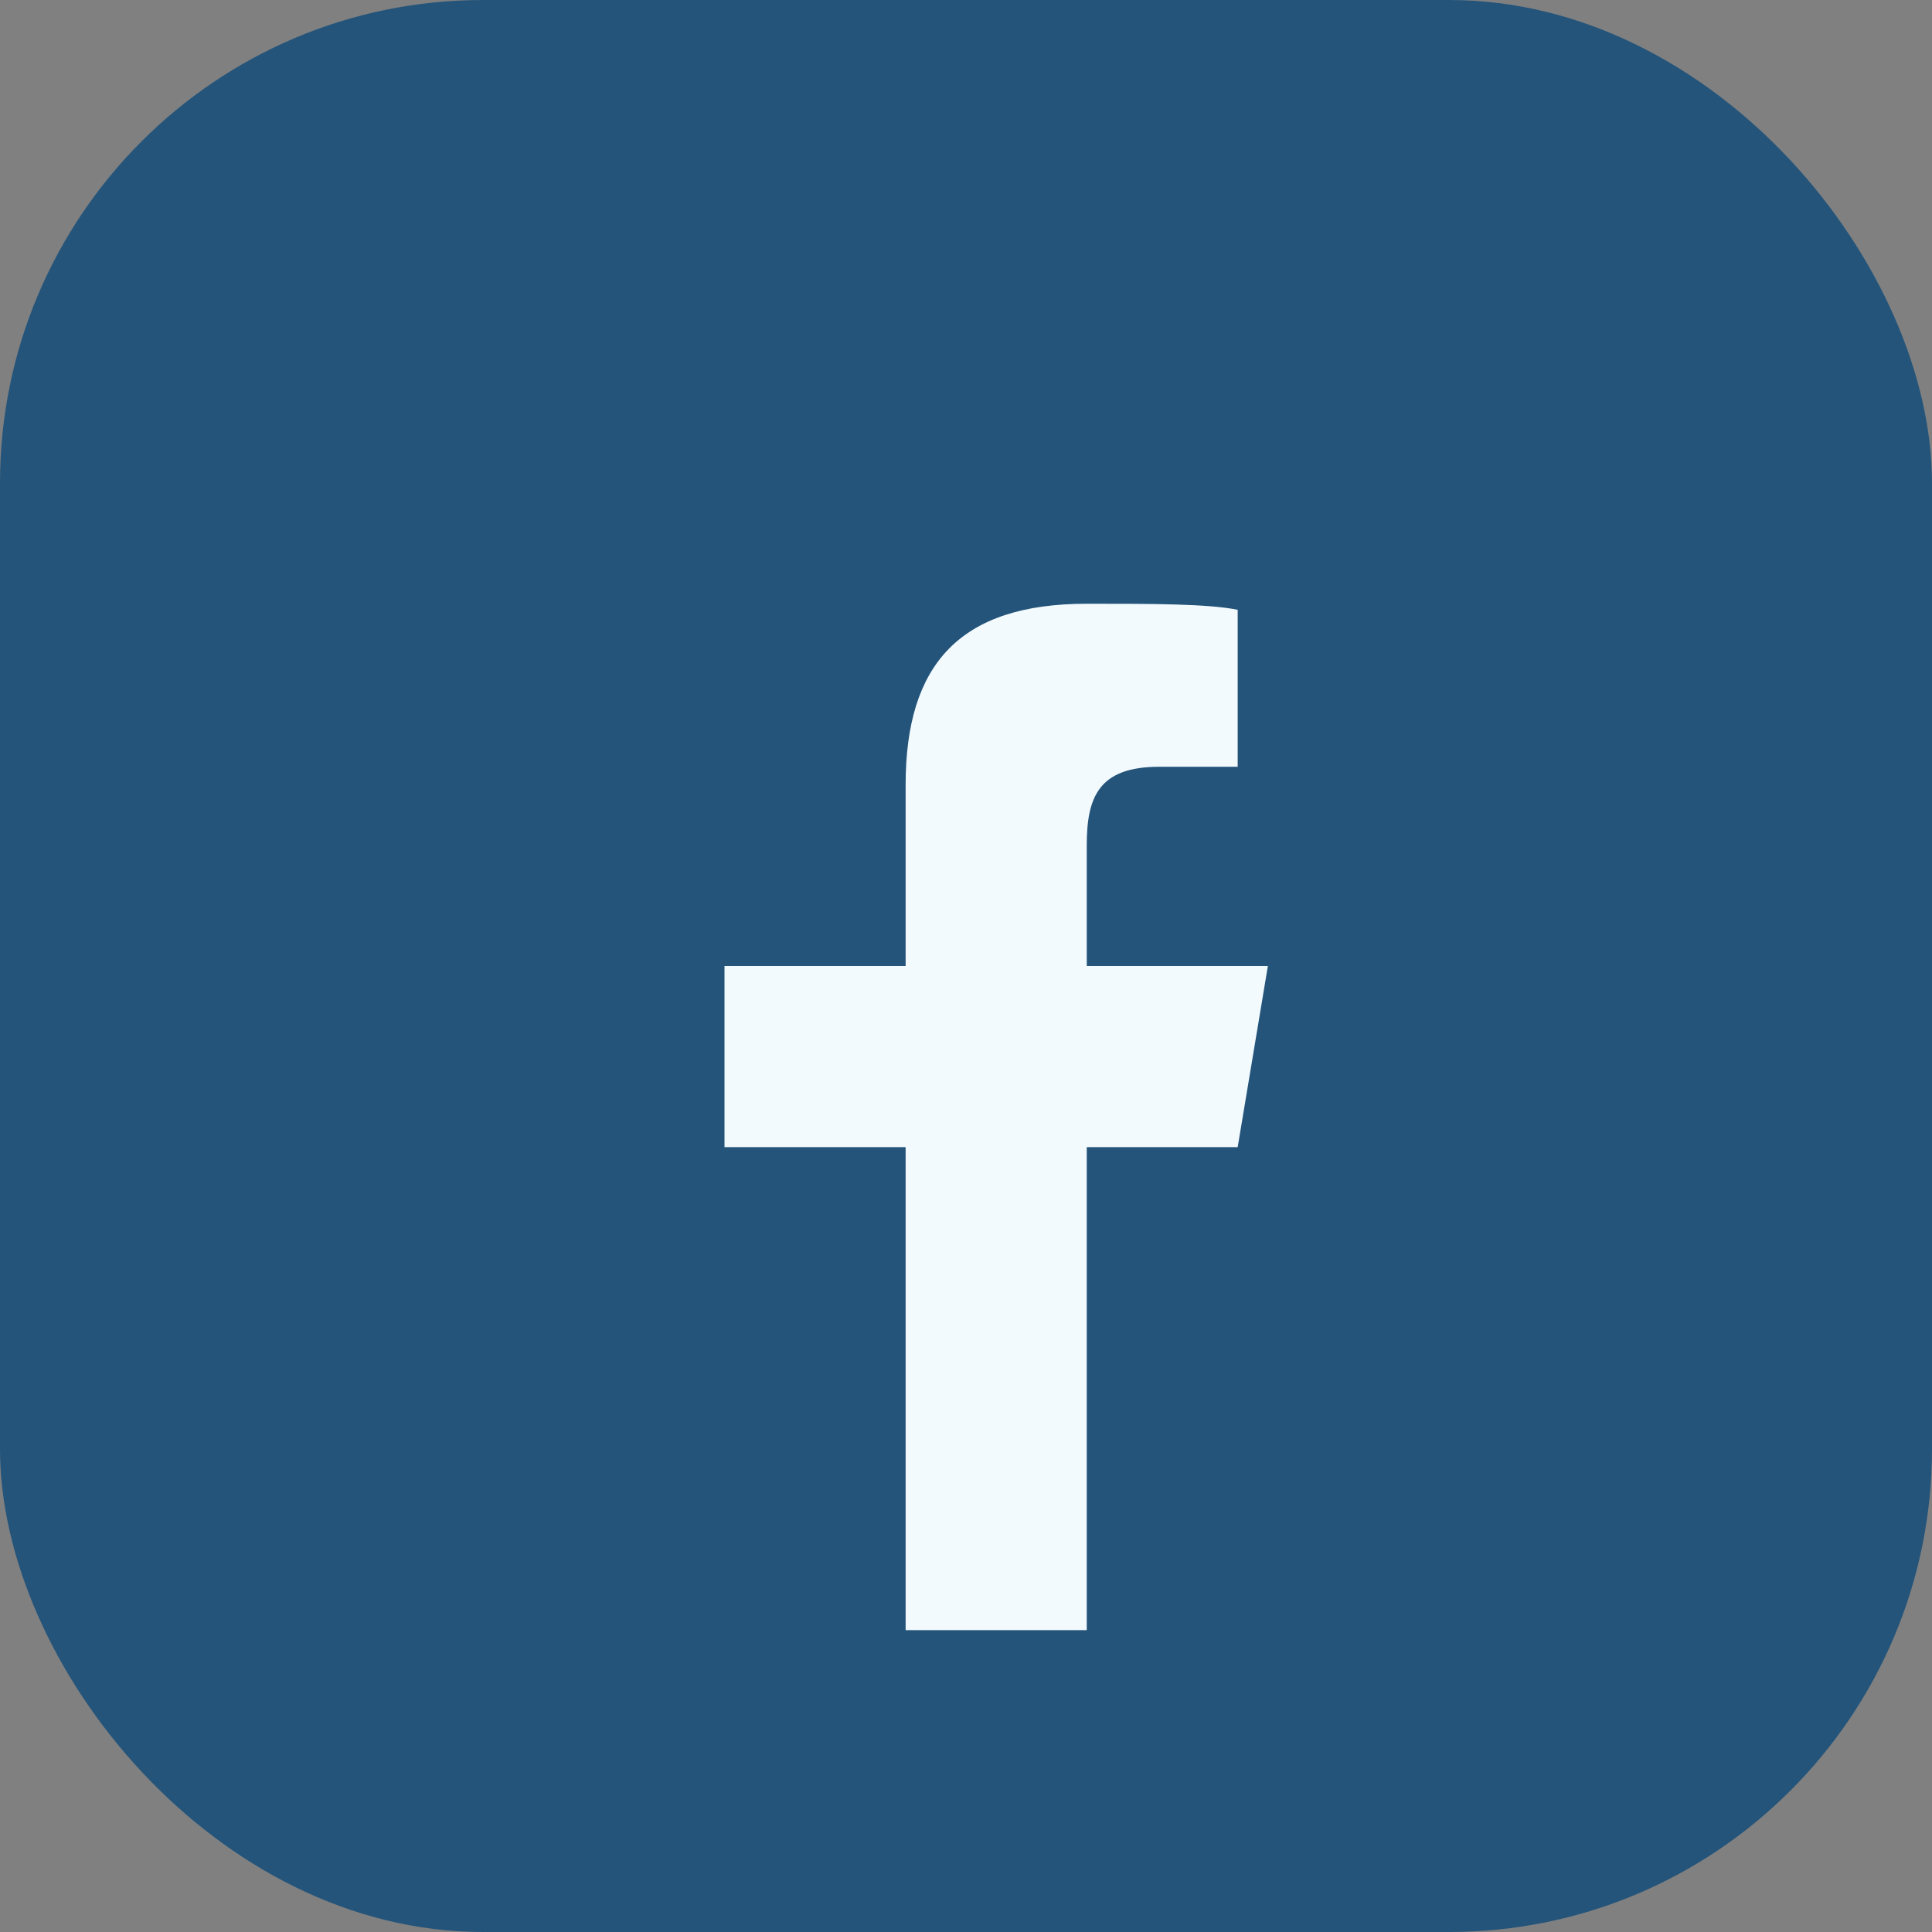
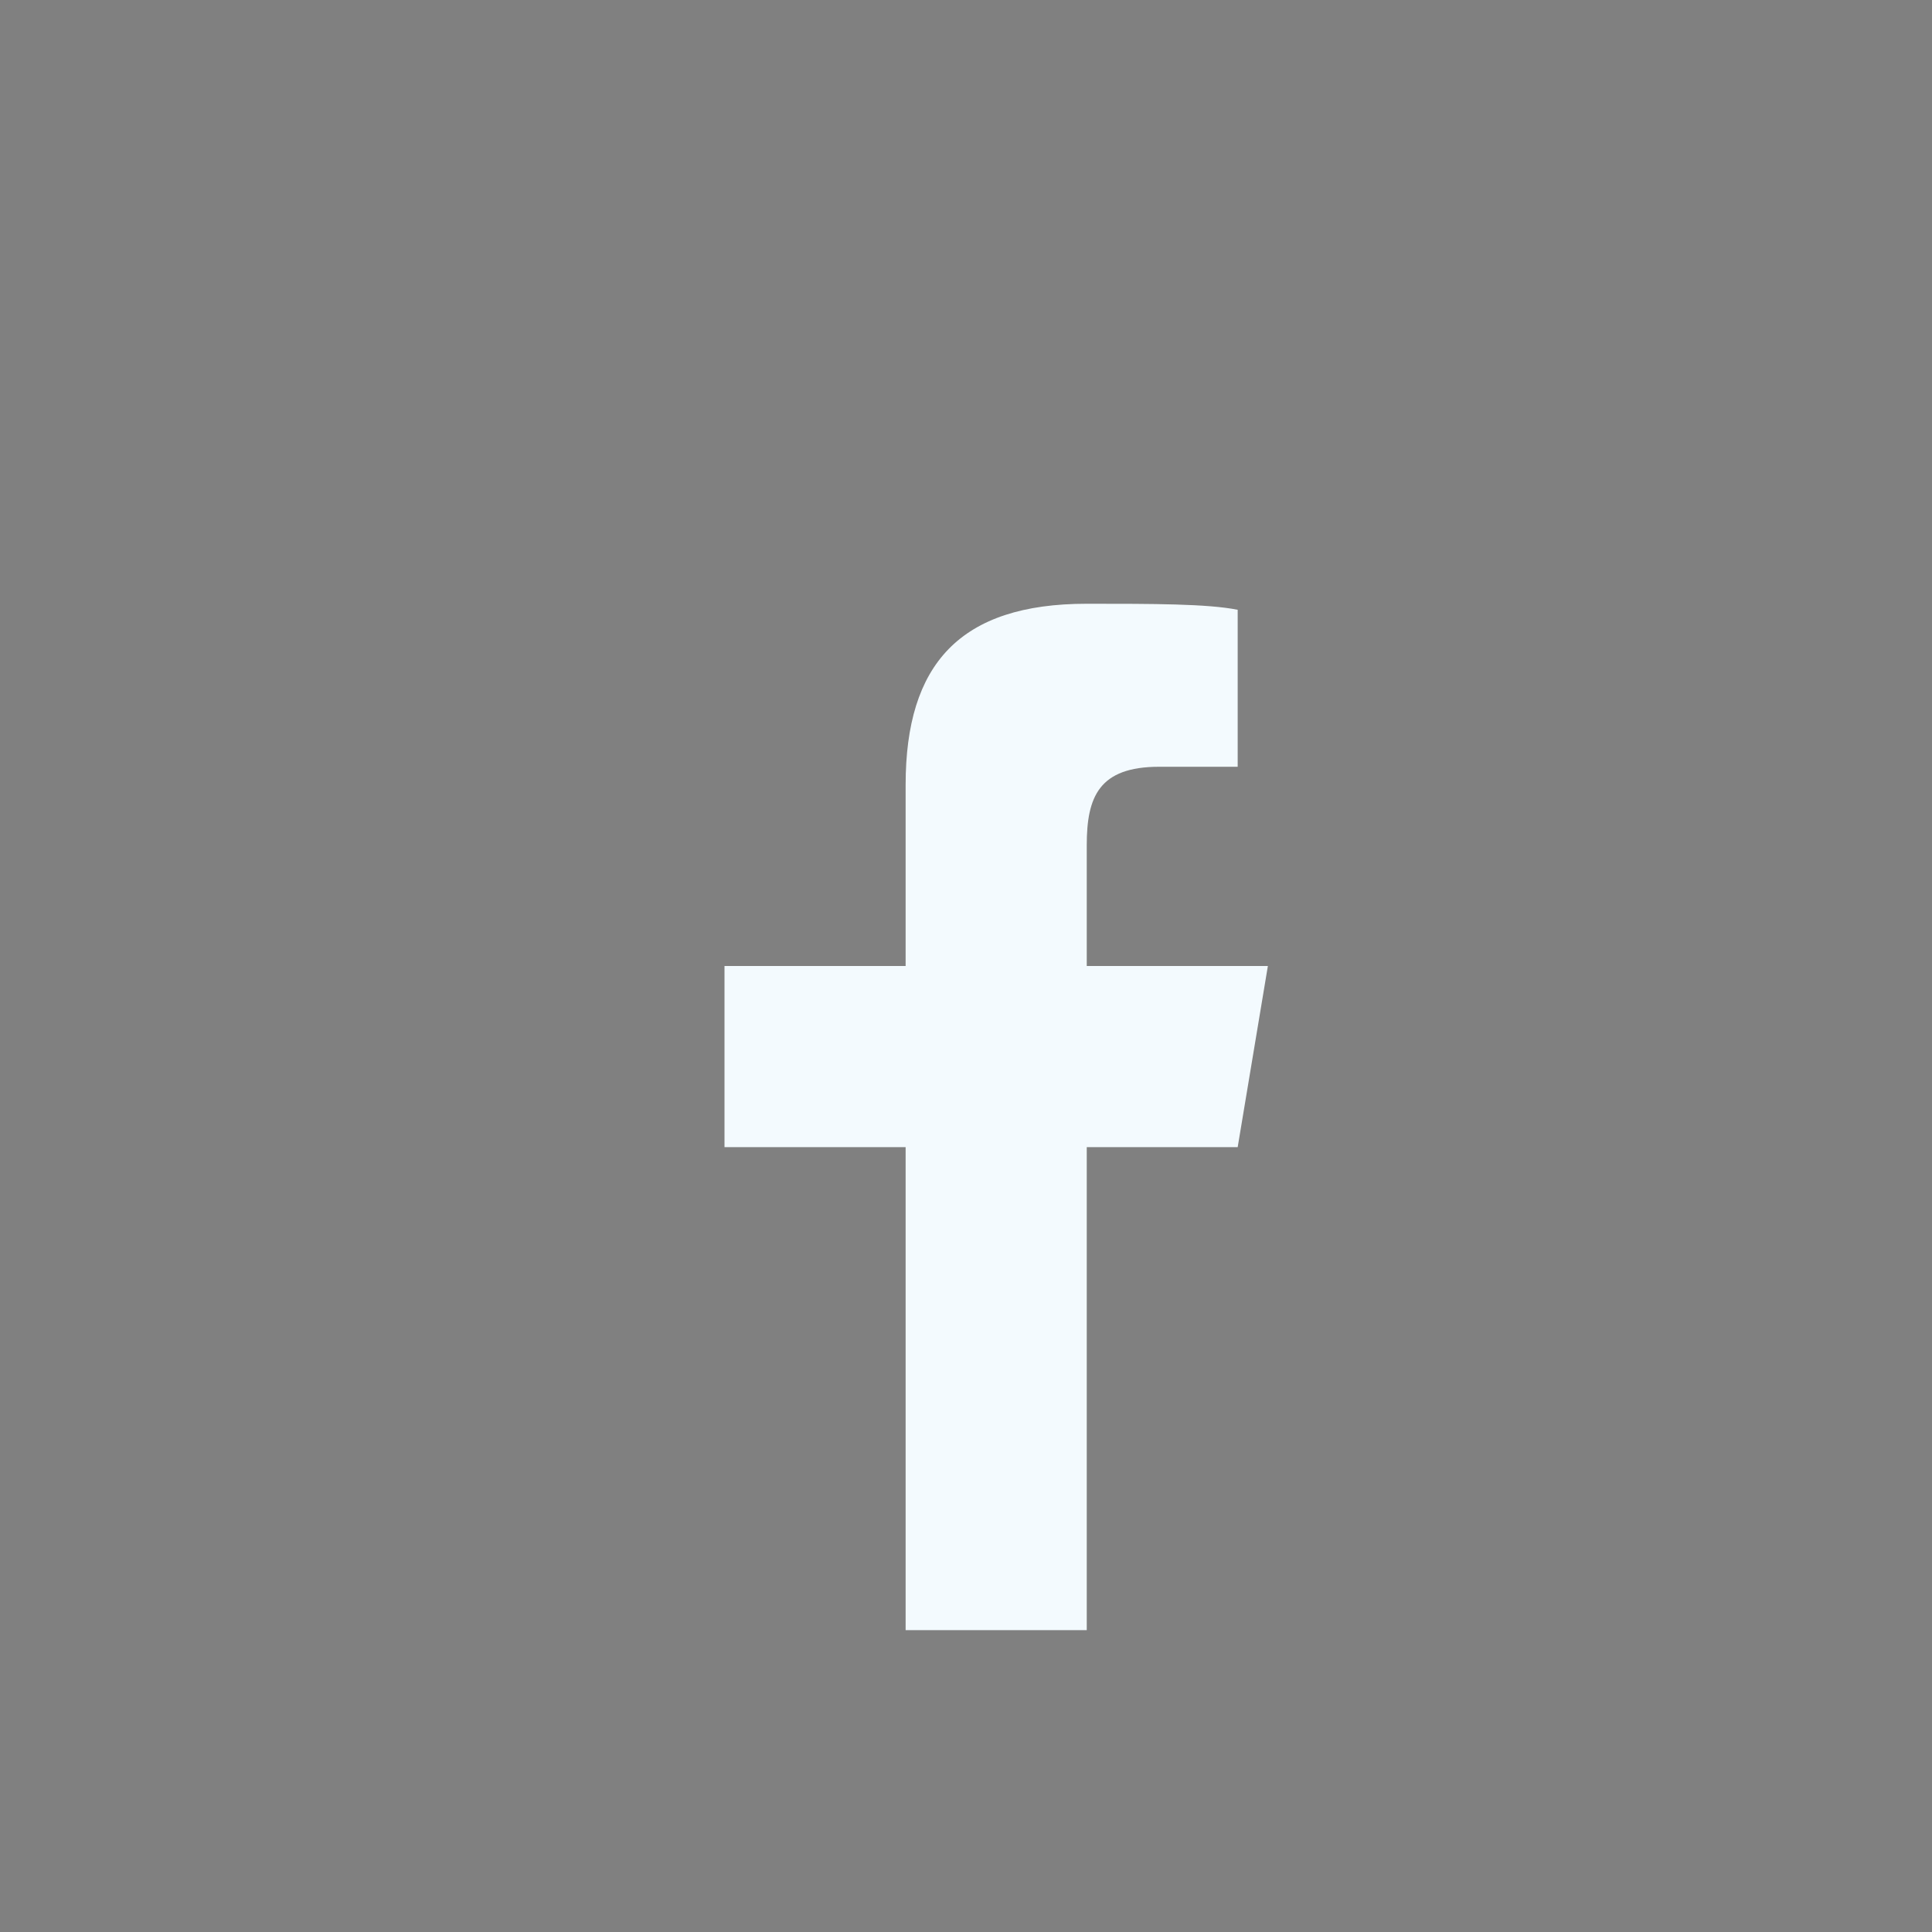
<svg xmlns="http://www.w3.org/2000/svg" width="32" height="32" viewBox="0 0 32 32">
  <rect x="0" y="0" width="32" height="32" fill="#808080" stroke="none" />
-   <rect width="32" height="32" rx="8" fill="#24547A" />
  <path d="M18 27v-8h2.5l.5-3H18v-2c0-.8.2-1.3 1.2-1.3h1.3V10.1C20 10 19.1 10 18 10c-2.1 0-3 1-3 3v3H12v3h3v8h3z" fill="#F3FAFE" />
</svg>